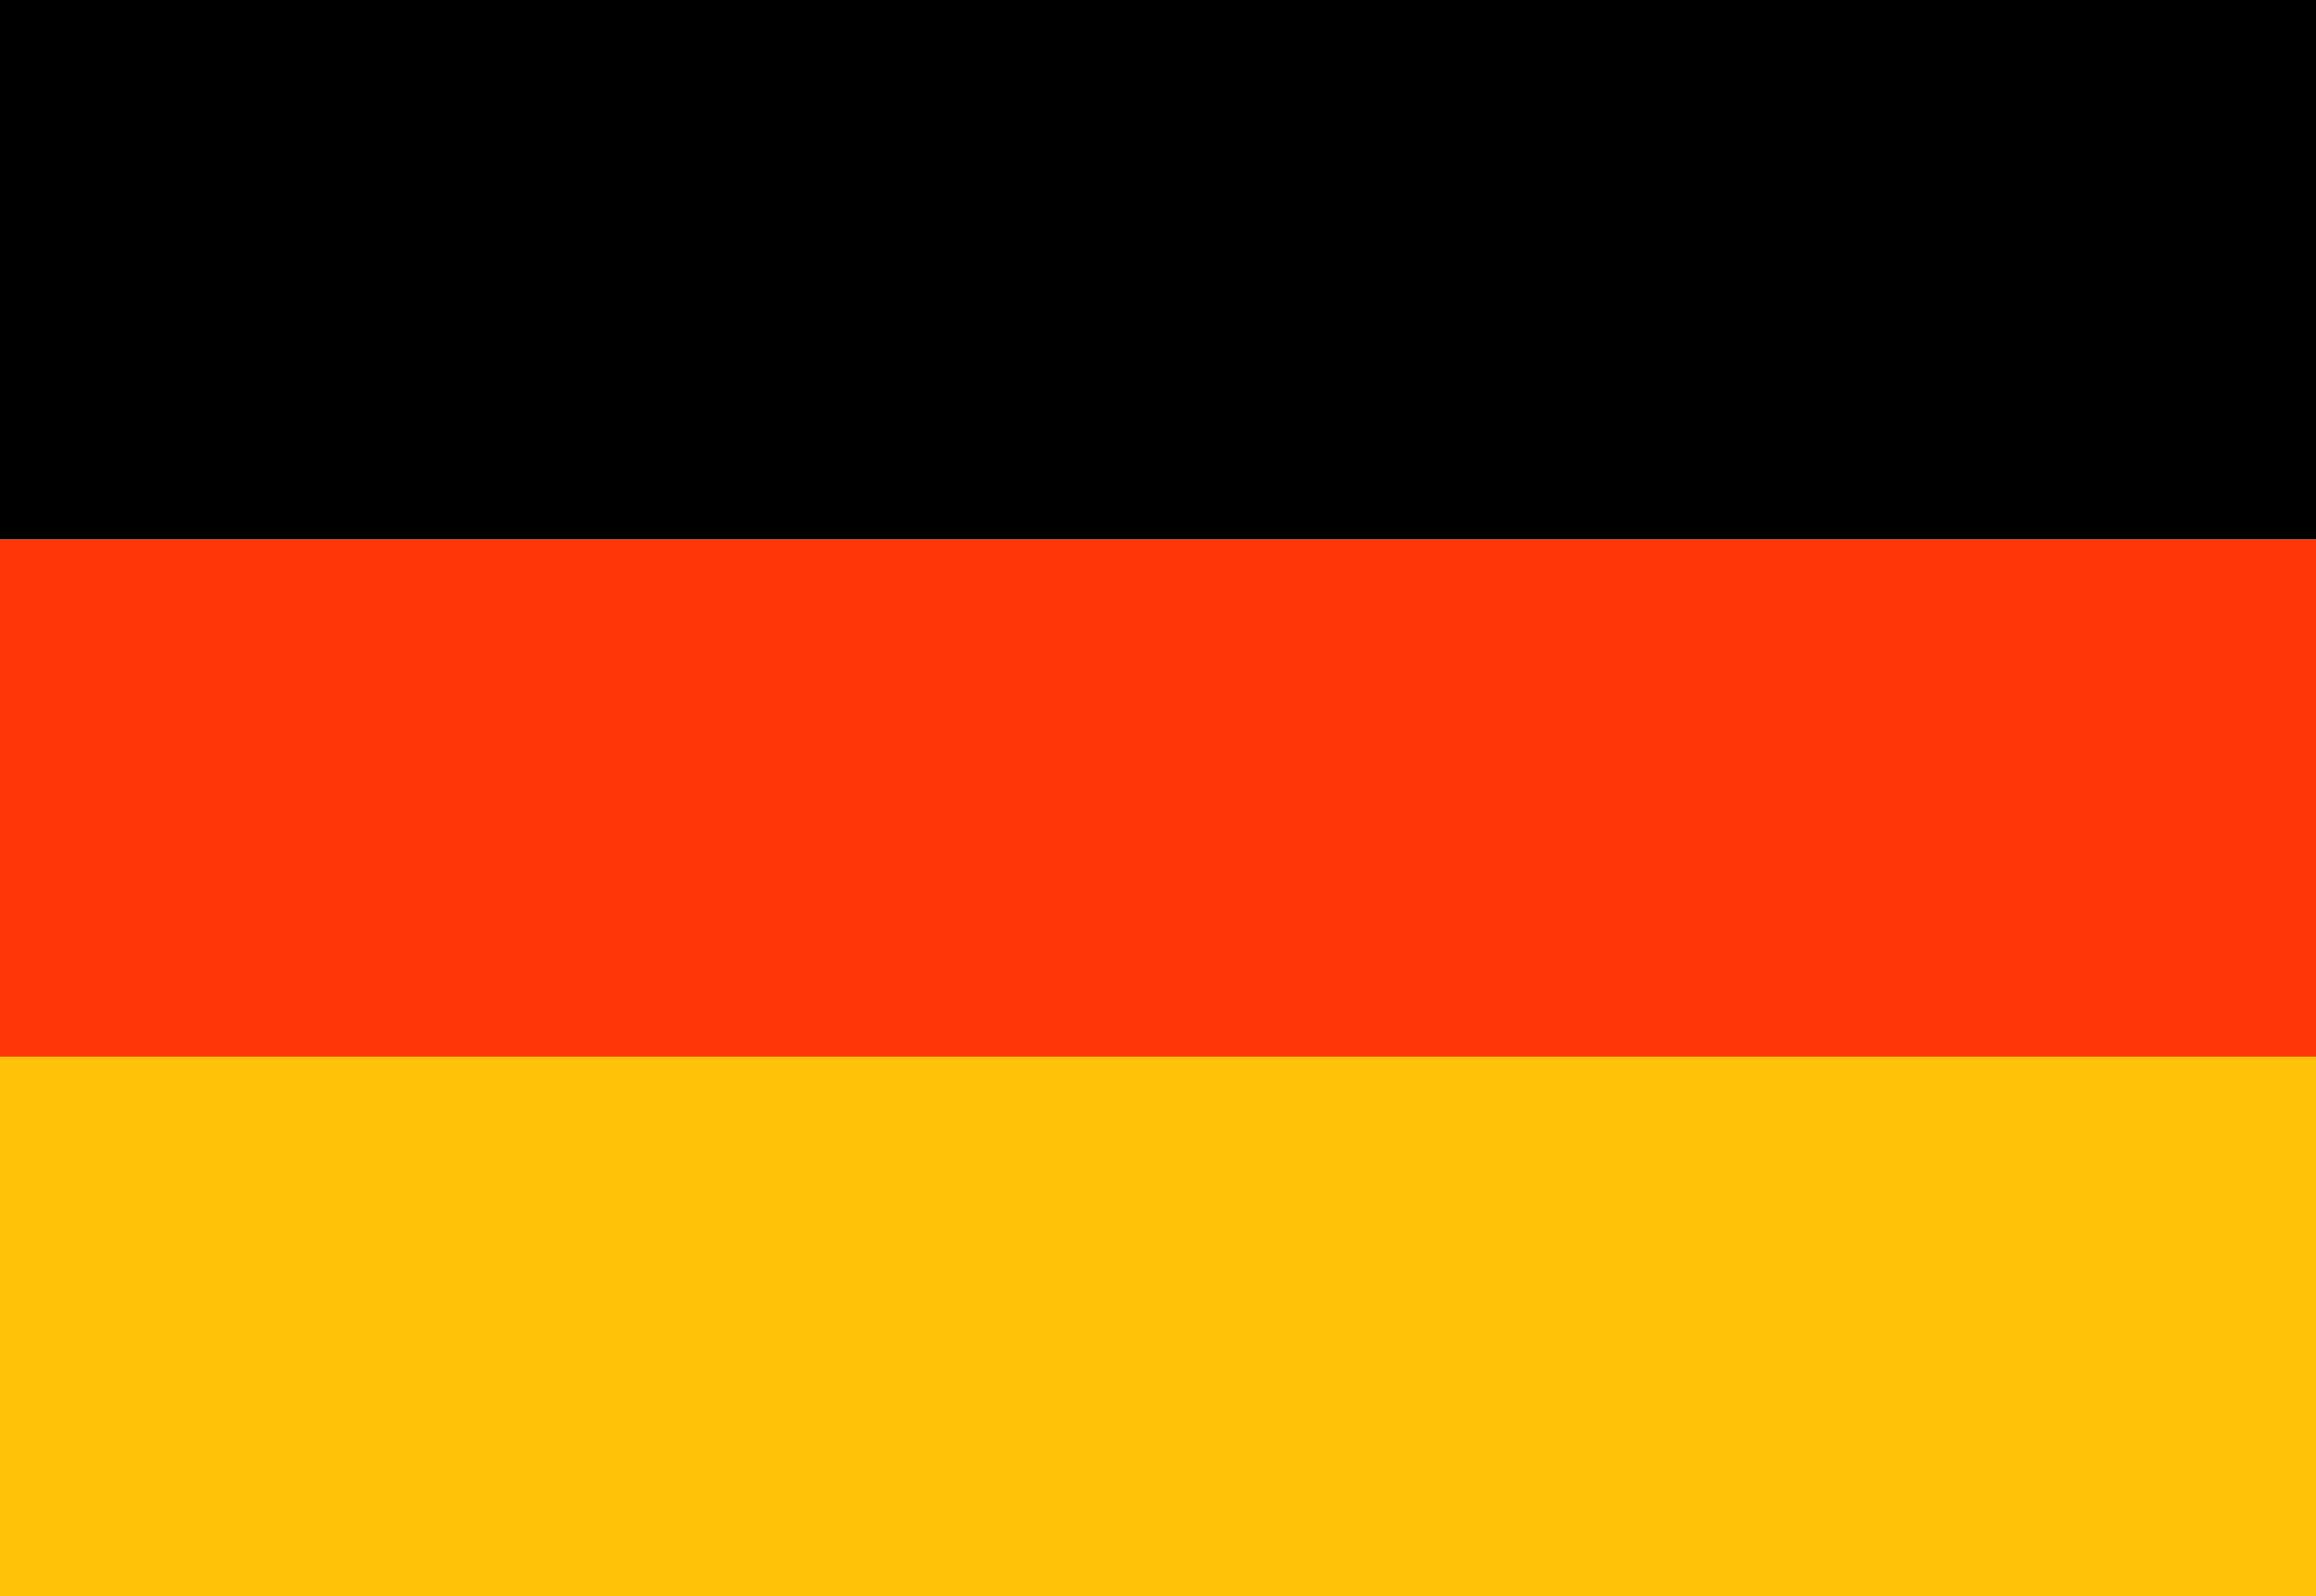
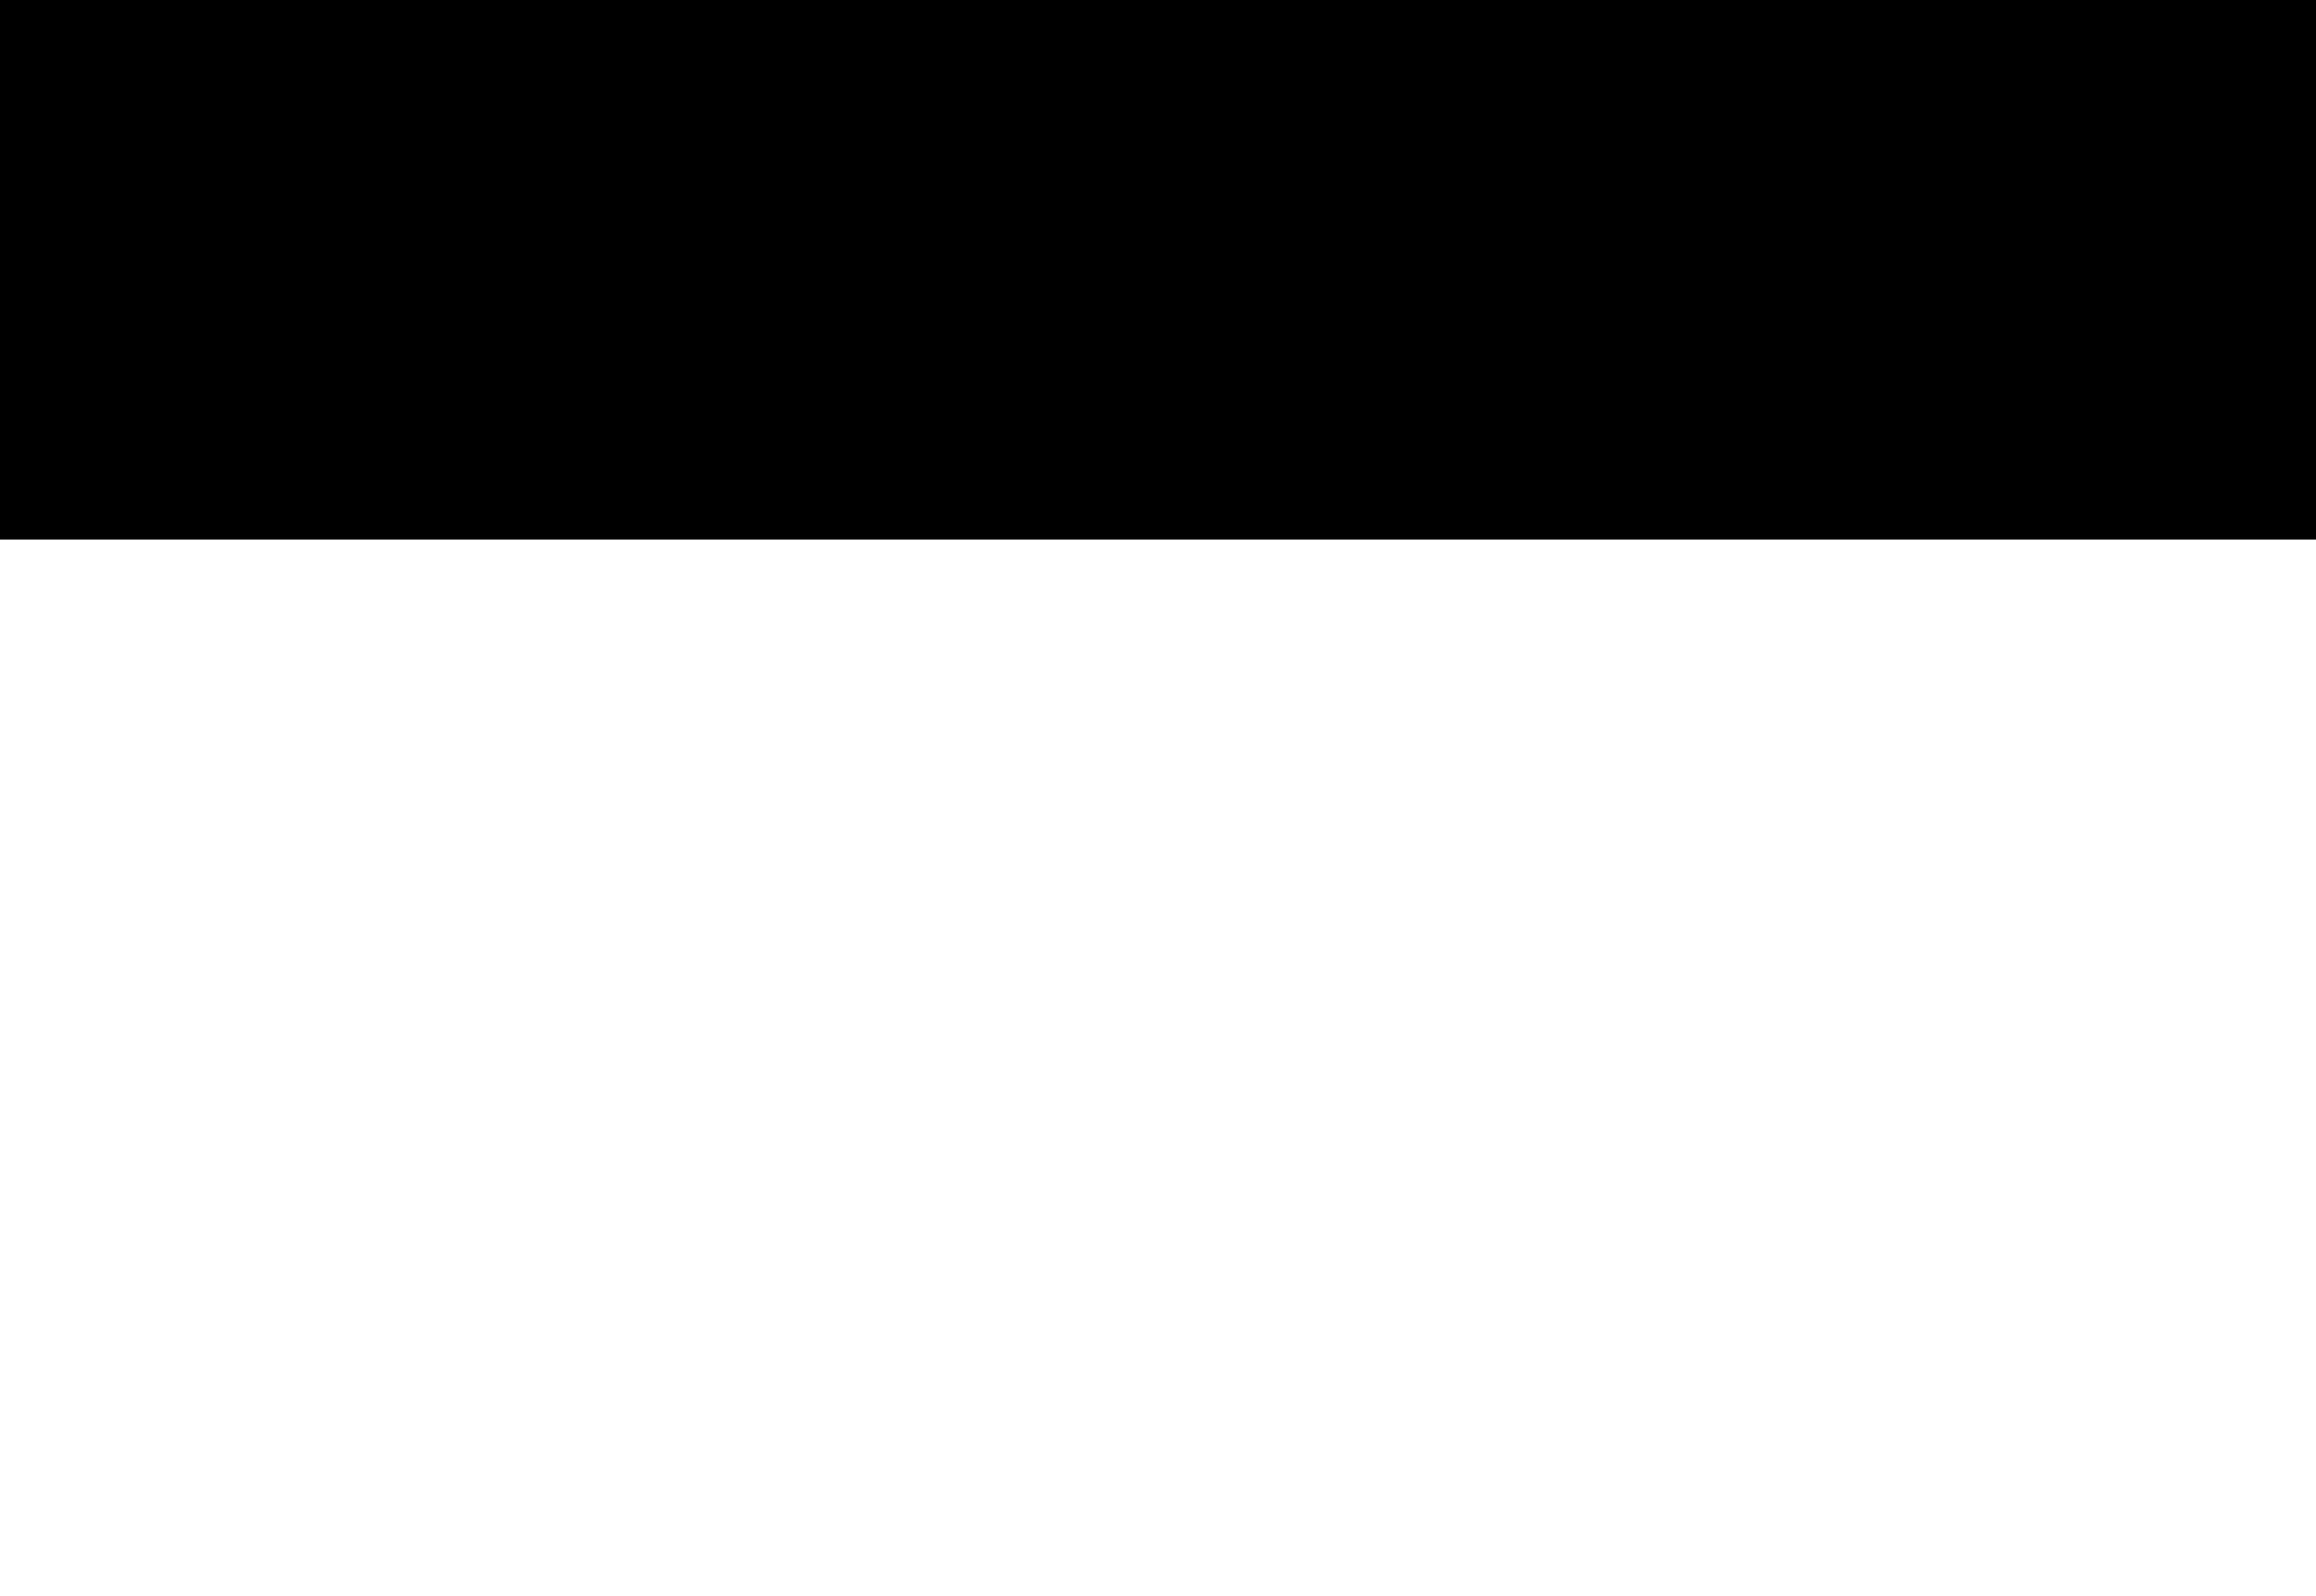
<svg xmlns="http://www.w3.org/2000/svg" version="1.1" id="Ebene_1" x="0px" y="0px" viewBox="0 0 10.3 7.1" style="enable-background:new 0 0 10.3 7.1;" xml:space="preserve">
  <style type="text/css">
	.st0{fill:#FF3608;}
	.st1{fill:#FFC208;}
</style>
  <rect width="10.3" height="2.4" />
-   <rect y="2.4" class="st0" width="10.3" height="2.4" />
-   <rect y="4.7" class="st1" width="10.3" height="2.4" />
</svg>